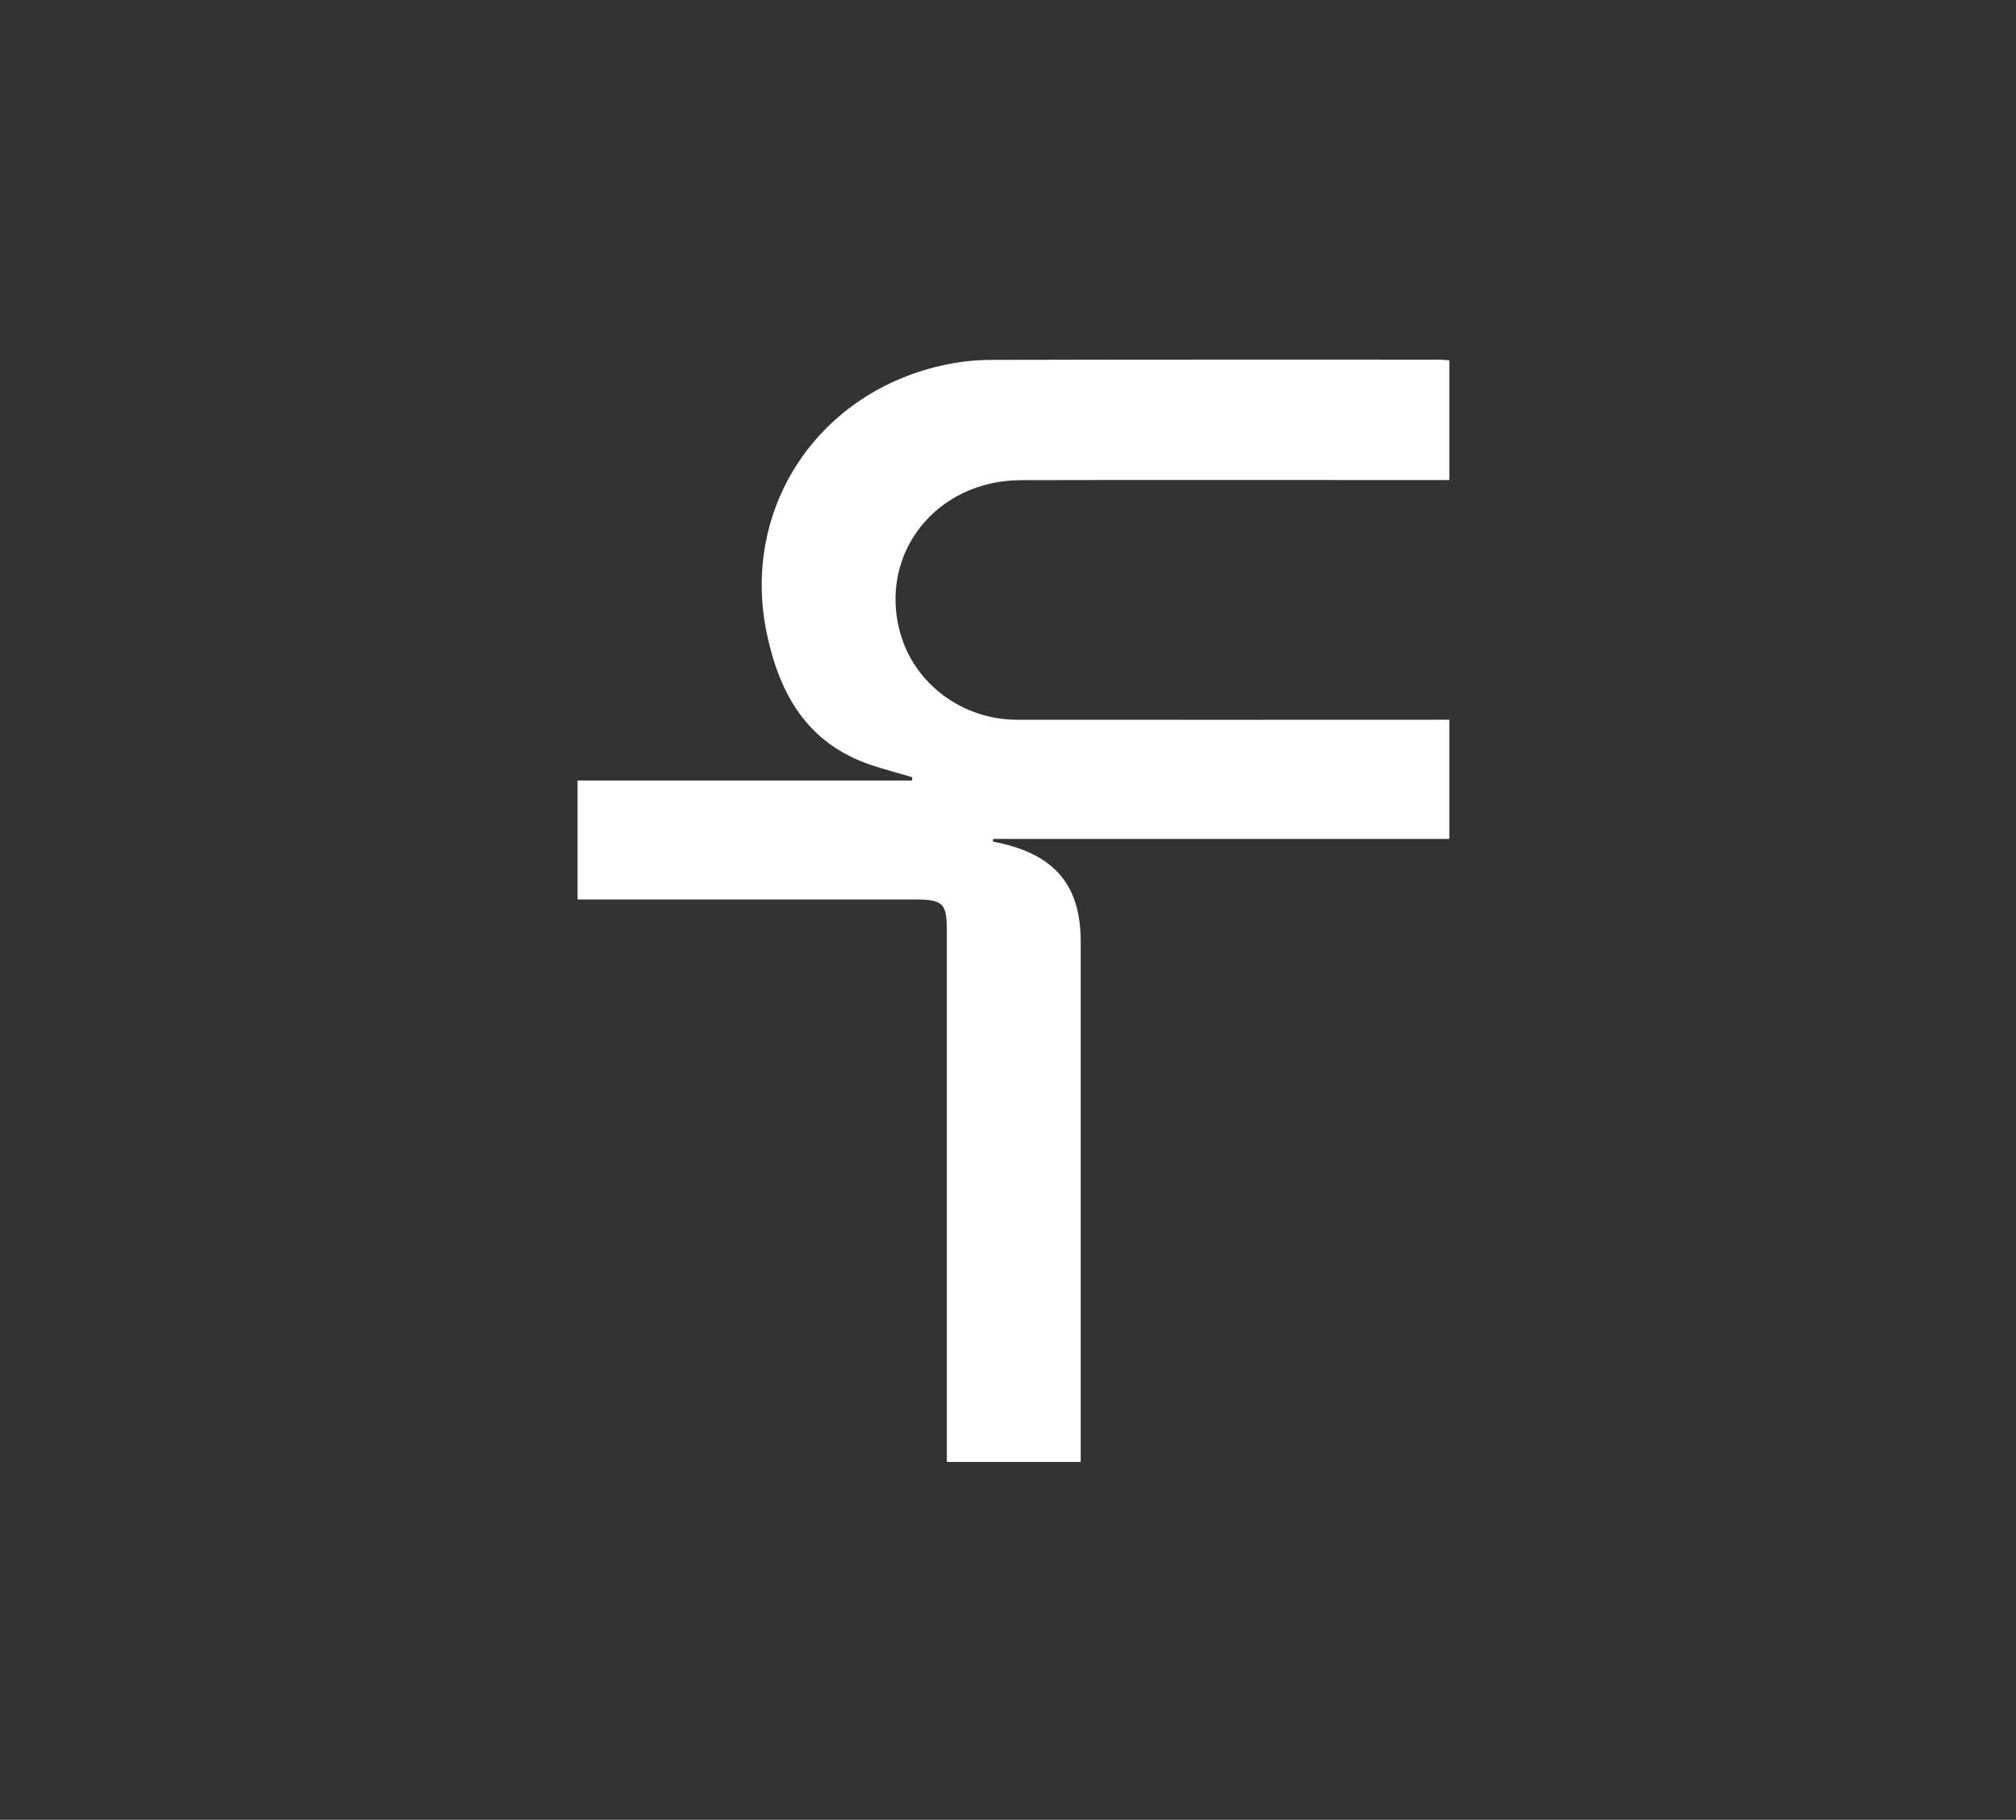
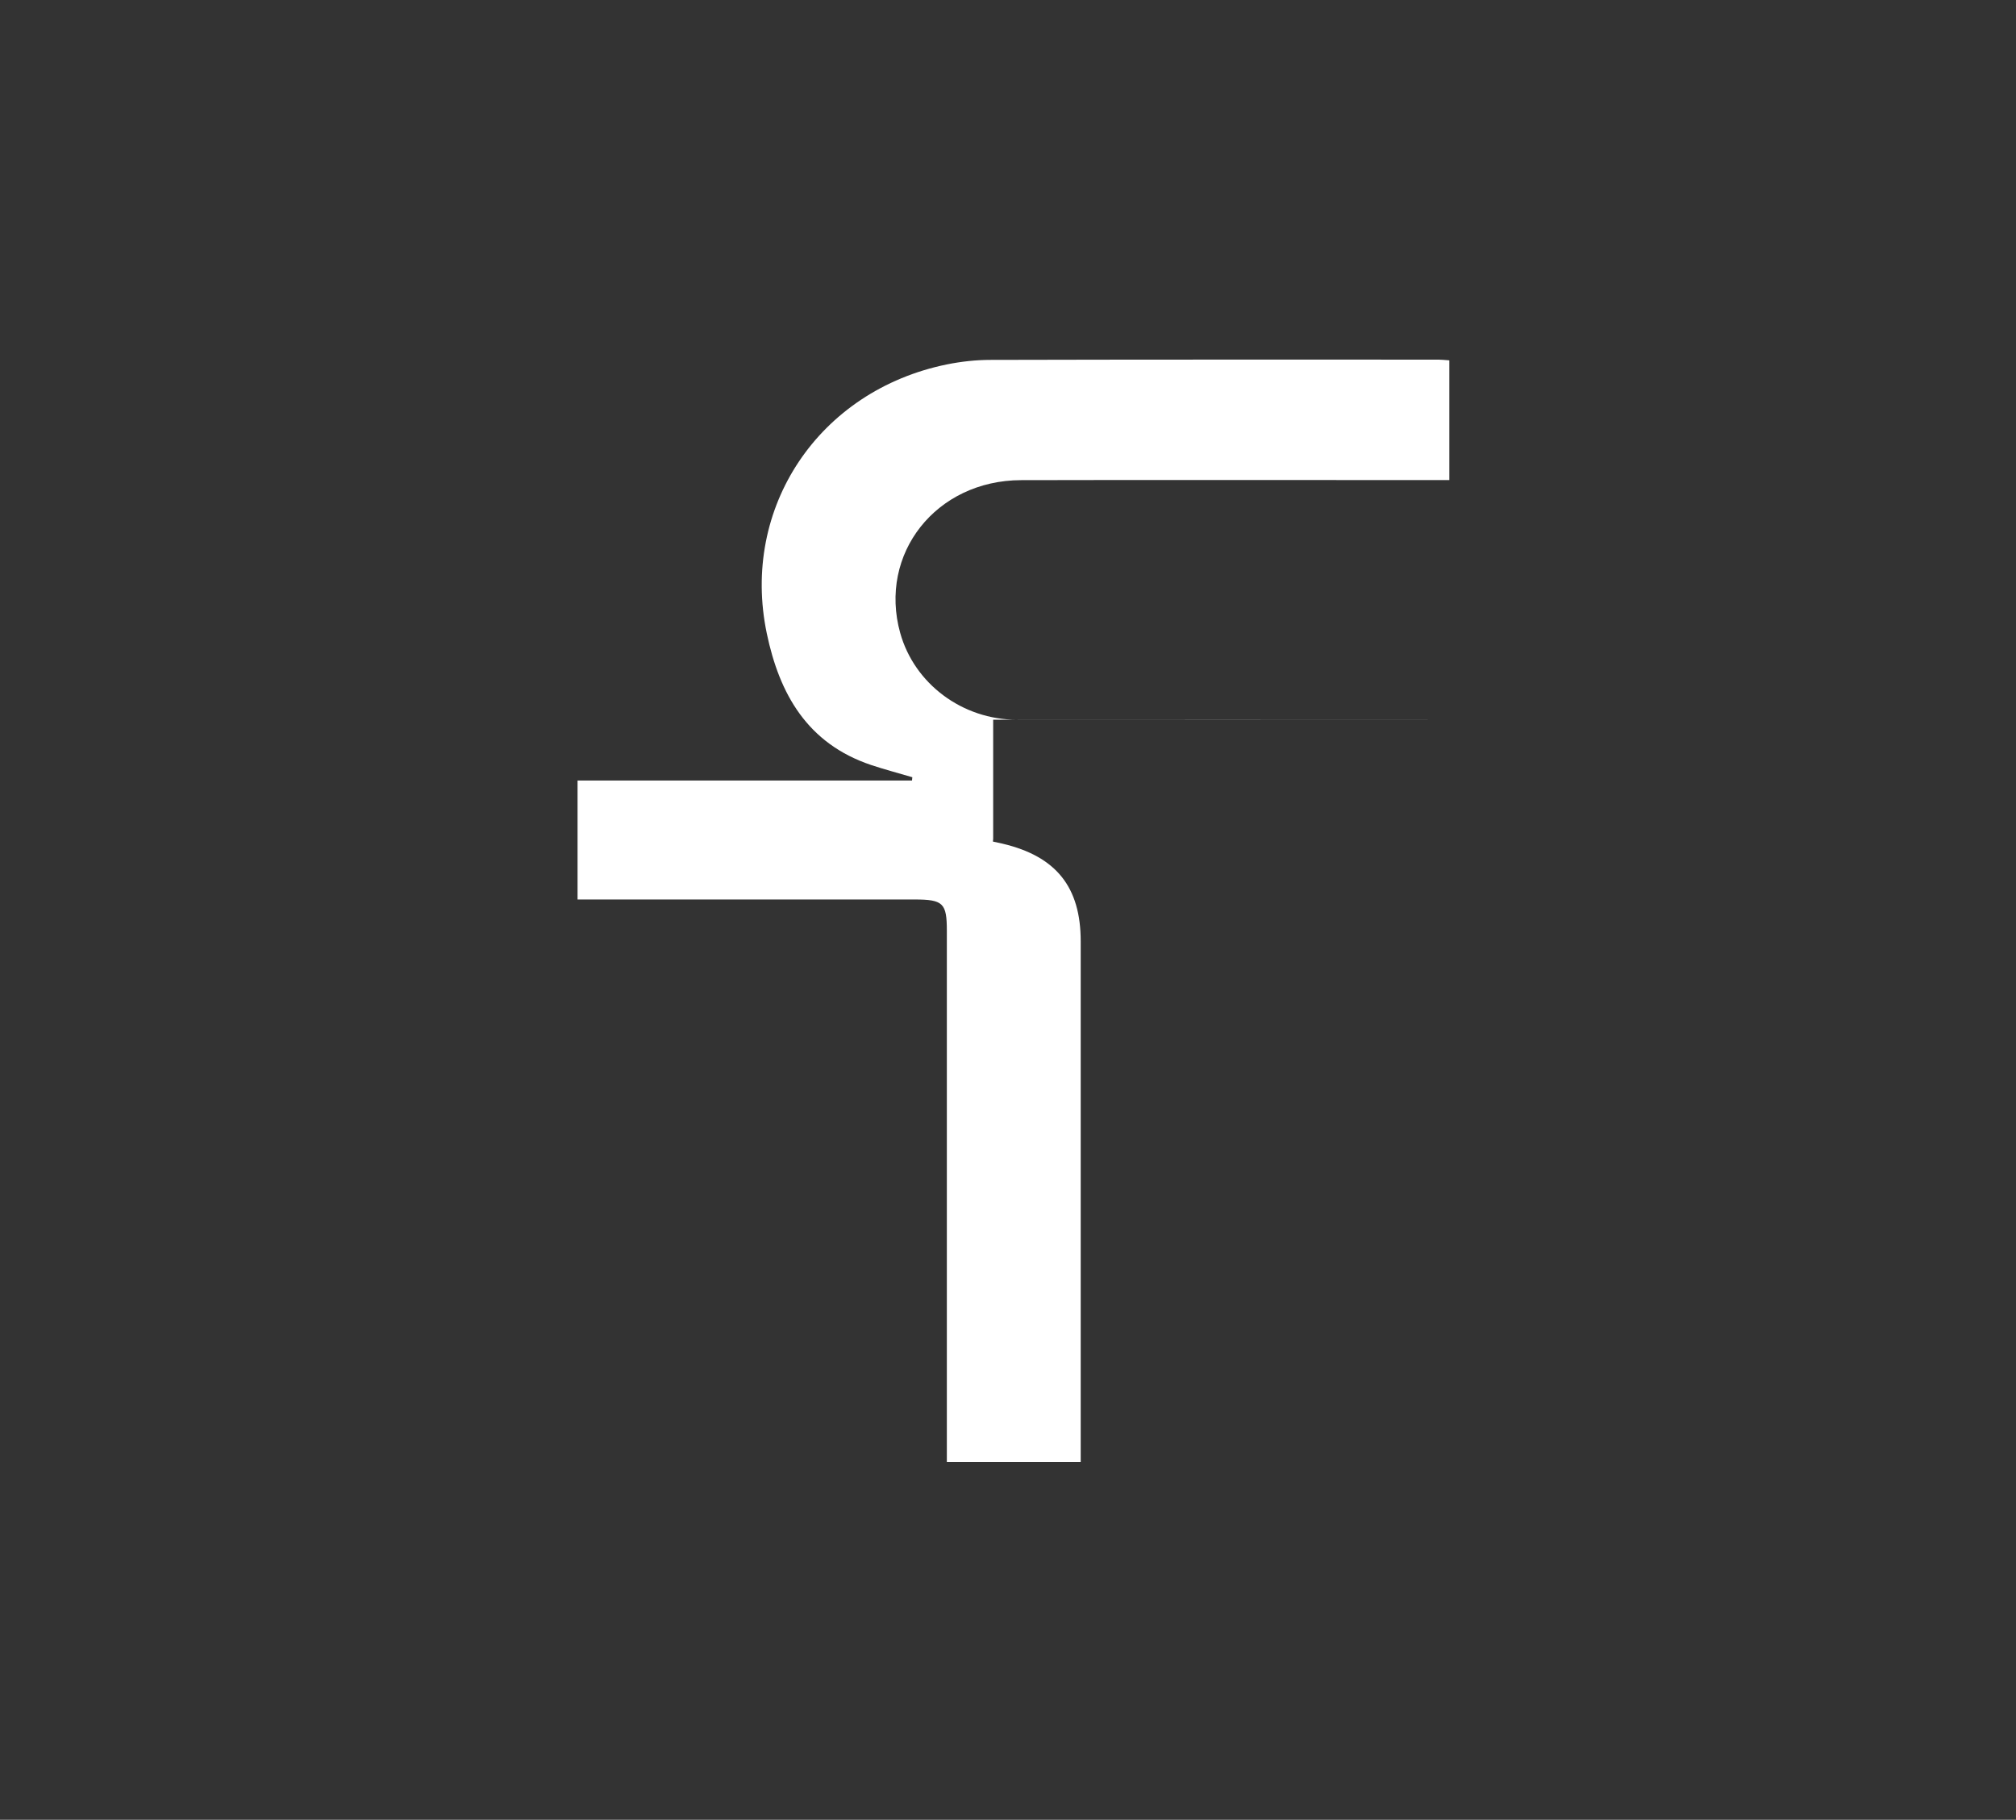
<svg xmlns="http://www.w3.org/2000/svg" width="185" height="167" viewBox="0 0 185 167" fill="none">
  <rect x="0" y="0" width="185" height="167" fill="#333333" stroke="none" />
-   <path d="M86.888 134.163H99.178L99.172 134.151C99.172 133.528 99.172 133.042 99.172 132.555C99.172 117.165 99.172 101.774 99.172 86.383C99.172 81.399 96.92 78.587 92.007 77.424C91.712 77.353 91.41 77.294 91.116 77.228L91.139 76.985H133V66.05C132.278 66.05 131.675 66.05 131.079 66.05C118.494 66.05 105.91 66.067 93.325 66.05C88.303 66.044 83.908 62.745 82.607 58.082C80.59 50.826 85.889 44.08 93.705 44.062C106.187 44.032 118.675 44.056 131.158 44.056C131.784 44.056 132.41 44.056 133 44.056V33.068C132.578 33.038 132.278 33.002 131.983 33.002C118.296 33.002 104.61 32.99 90.923 33.026C89.574 33.026 88.213 33.174 86.894 33.441C75.14 35.838 67.951 46.577 70.365 58.129C71.528 63.688 74.081 68.234 79.939 70.203C81.186 70.619 82.463 70.951 83.721 71.325C83.709 71.426 83.703 71.527 83.691 71.627H53V82.544C53.705 82.544 54.295 82.544 54.891 82.544C64.567 82.544 74.243 82.544 83.92 82.544C86.551 82.544 86.888 82.877 86.888 85.416C86.888 101.056 86.888 116.69 86.888 132.33V134.163Z" fill="white" />
+   <path d="M86.888 134.163H99.178L99.172 134.151C99.172 133.528 99.172 133.042 99.172 132.555C99.172 117.165 99.172 101.774 99.172 86.383C99.172 81.399 96.92 78.587 92.007 77.424C91.712 77.353 91.41 77.294 91.116 77.228L91.139 76.985V66.05C132.278 66.05 131.675 66.05 131.079 66.05C118.494 66.05 105.91 66.067 93.325 66.05C88.303 66.044 83.908 62.745 82.607 58.082C80.59 50.826 85.889 44.08 93.705 44.062C106.187 44.032 118.675 44.056 131.158 44.056C131.784 44.056 132.41 44.056 133 44.056V33.068C132.578 33.038 132.278 33.002 131.983 33.002C118.296 33.002 104.61 32.99 90.923 33.026C89.574 33.026 88.213 33.174 86.894 33.441C75.14 35.838 67.951 46.577 70.365 58.129C71.528 63.688 74.081 68.234 79.939 70.203C81.186 70.619 82.463 70.951 83.721 71.325C83.709 71.426 83.703 71.527 83.691 71.627H53V82.544C53.705 82.544 54.295 82.544 54.891 82.544C64.567 82.544 74.243 82.544 83.92 82.544C86.551 82.544 86.888 82.877 86.888 85.416C86.888 101.056 86.888 116.69 86.888 132.33V134.163Z" fill="white" />
</svg>